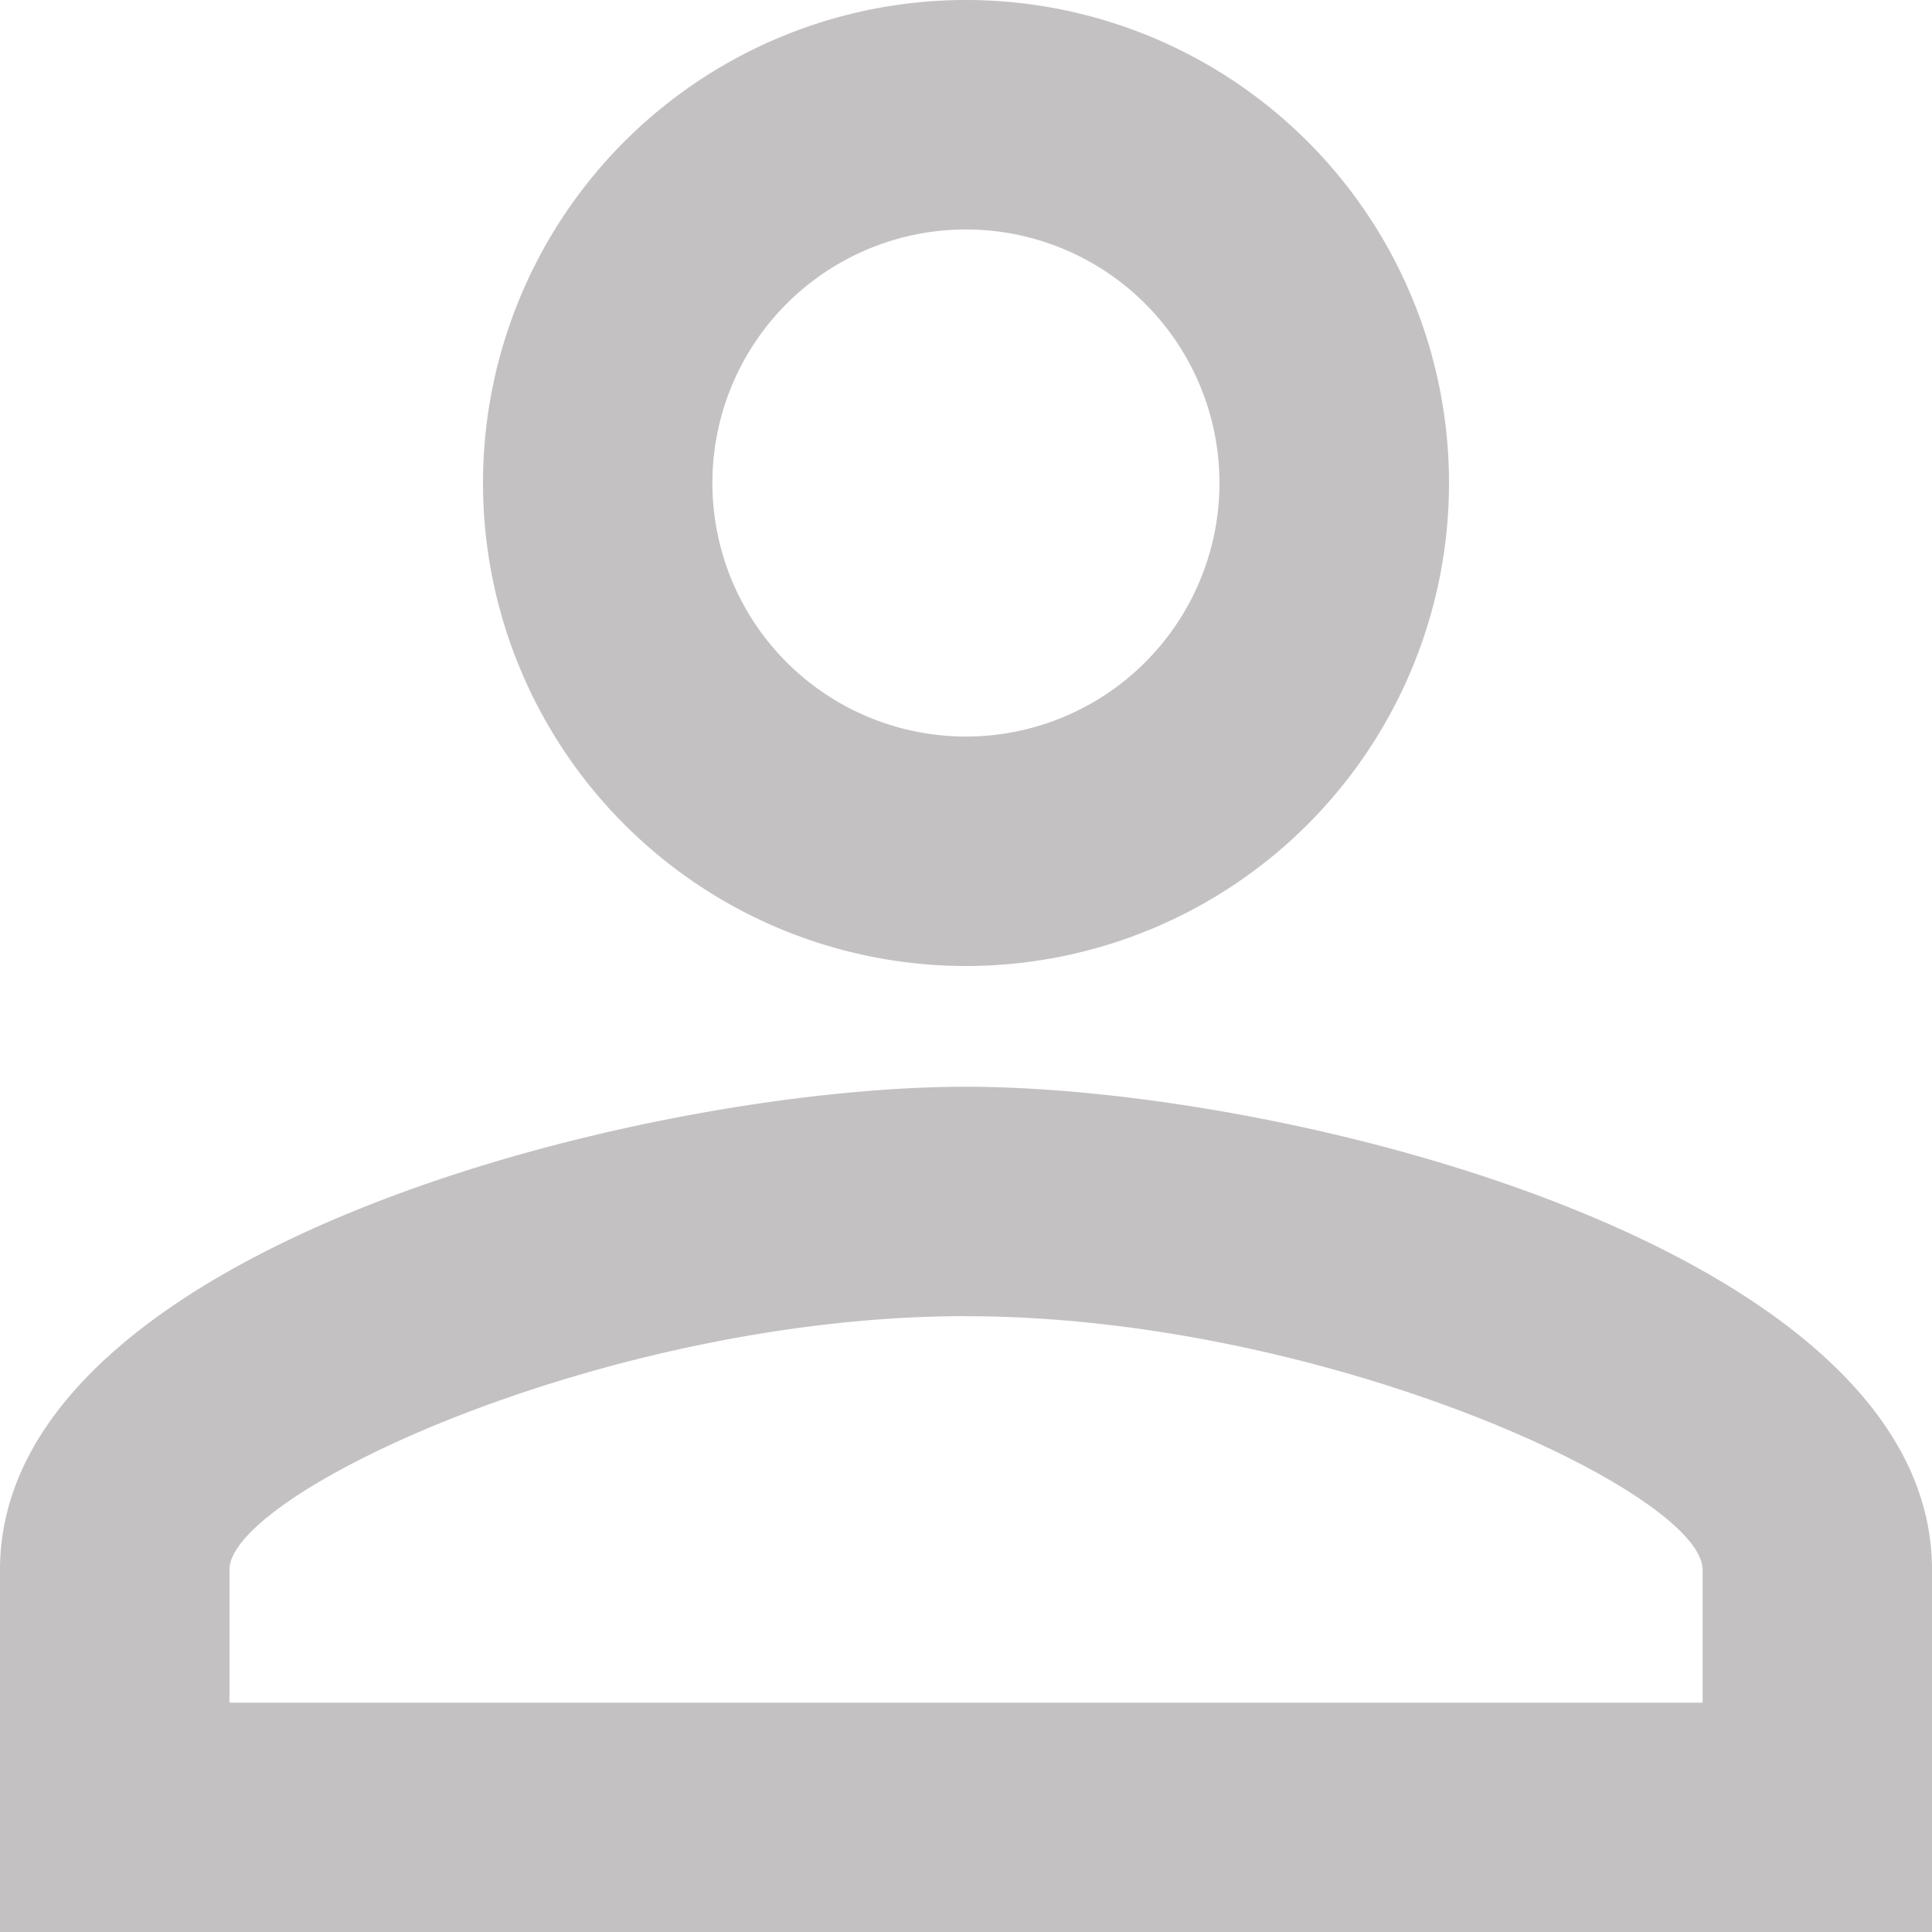
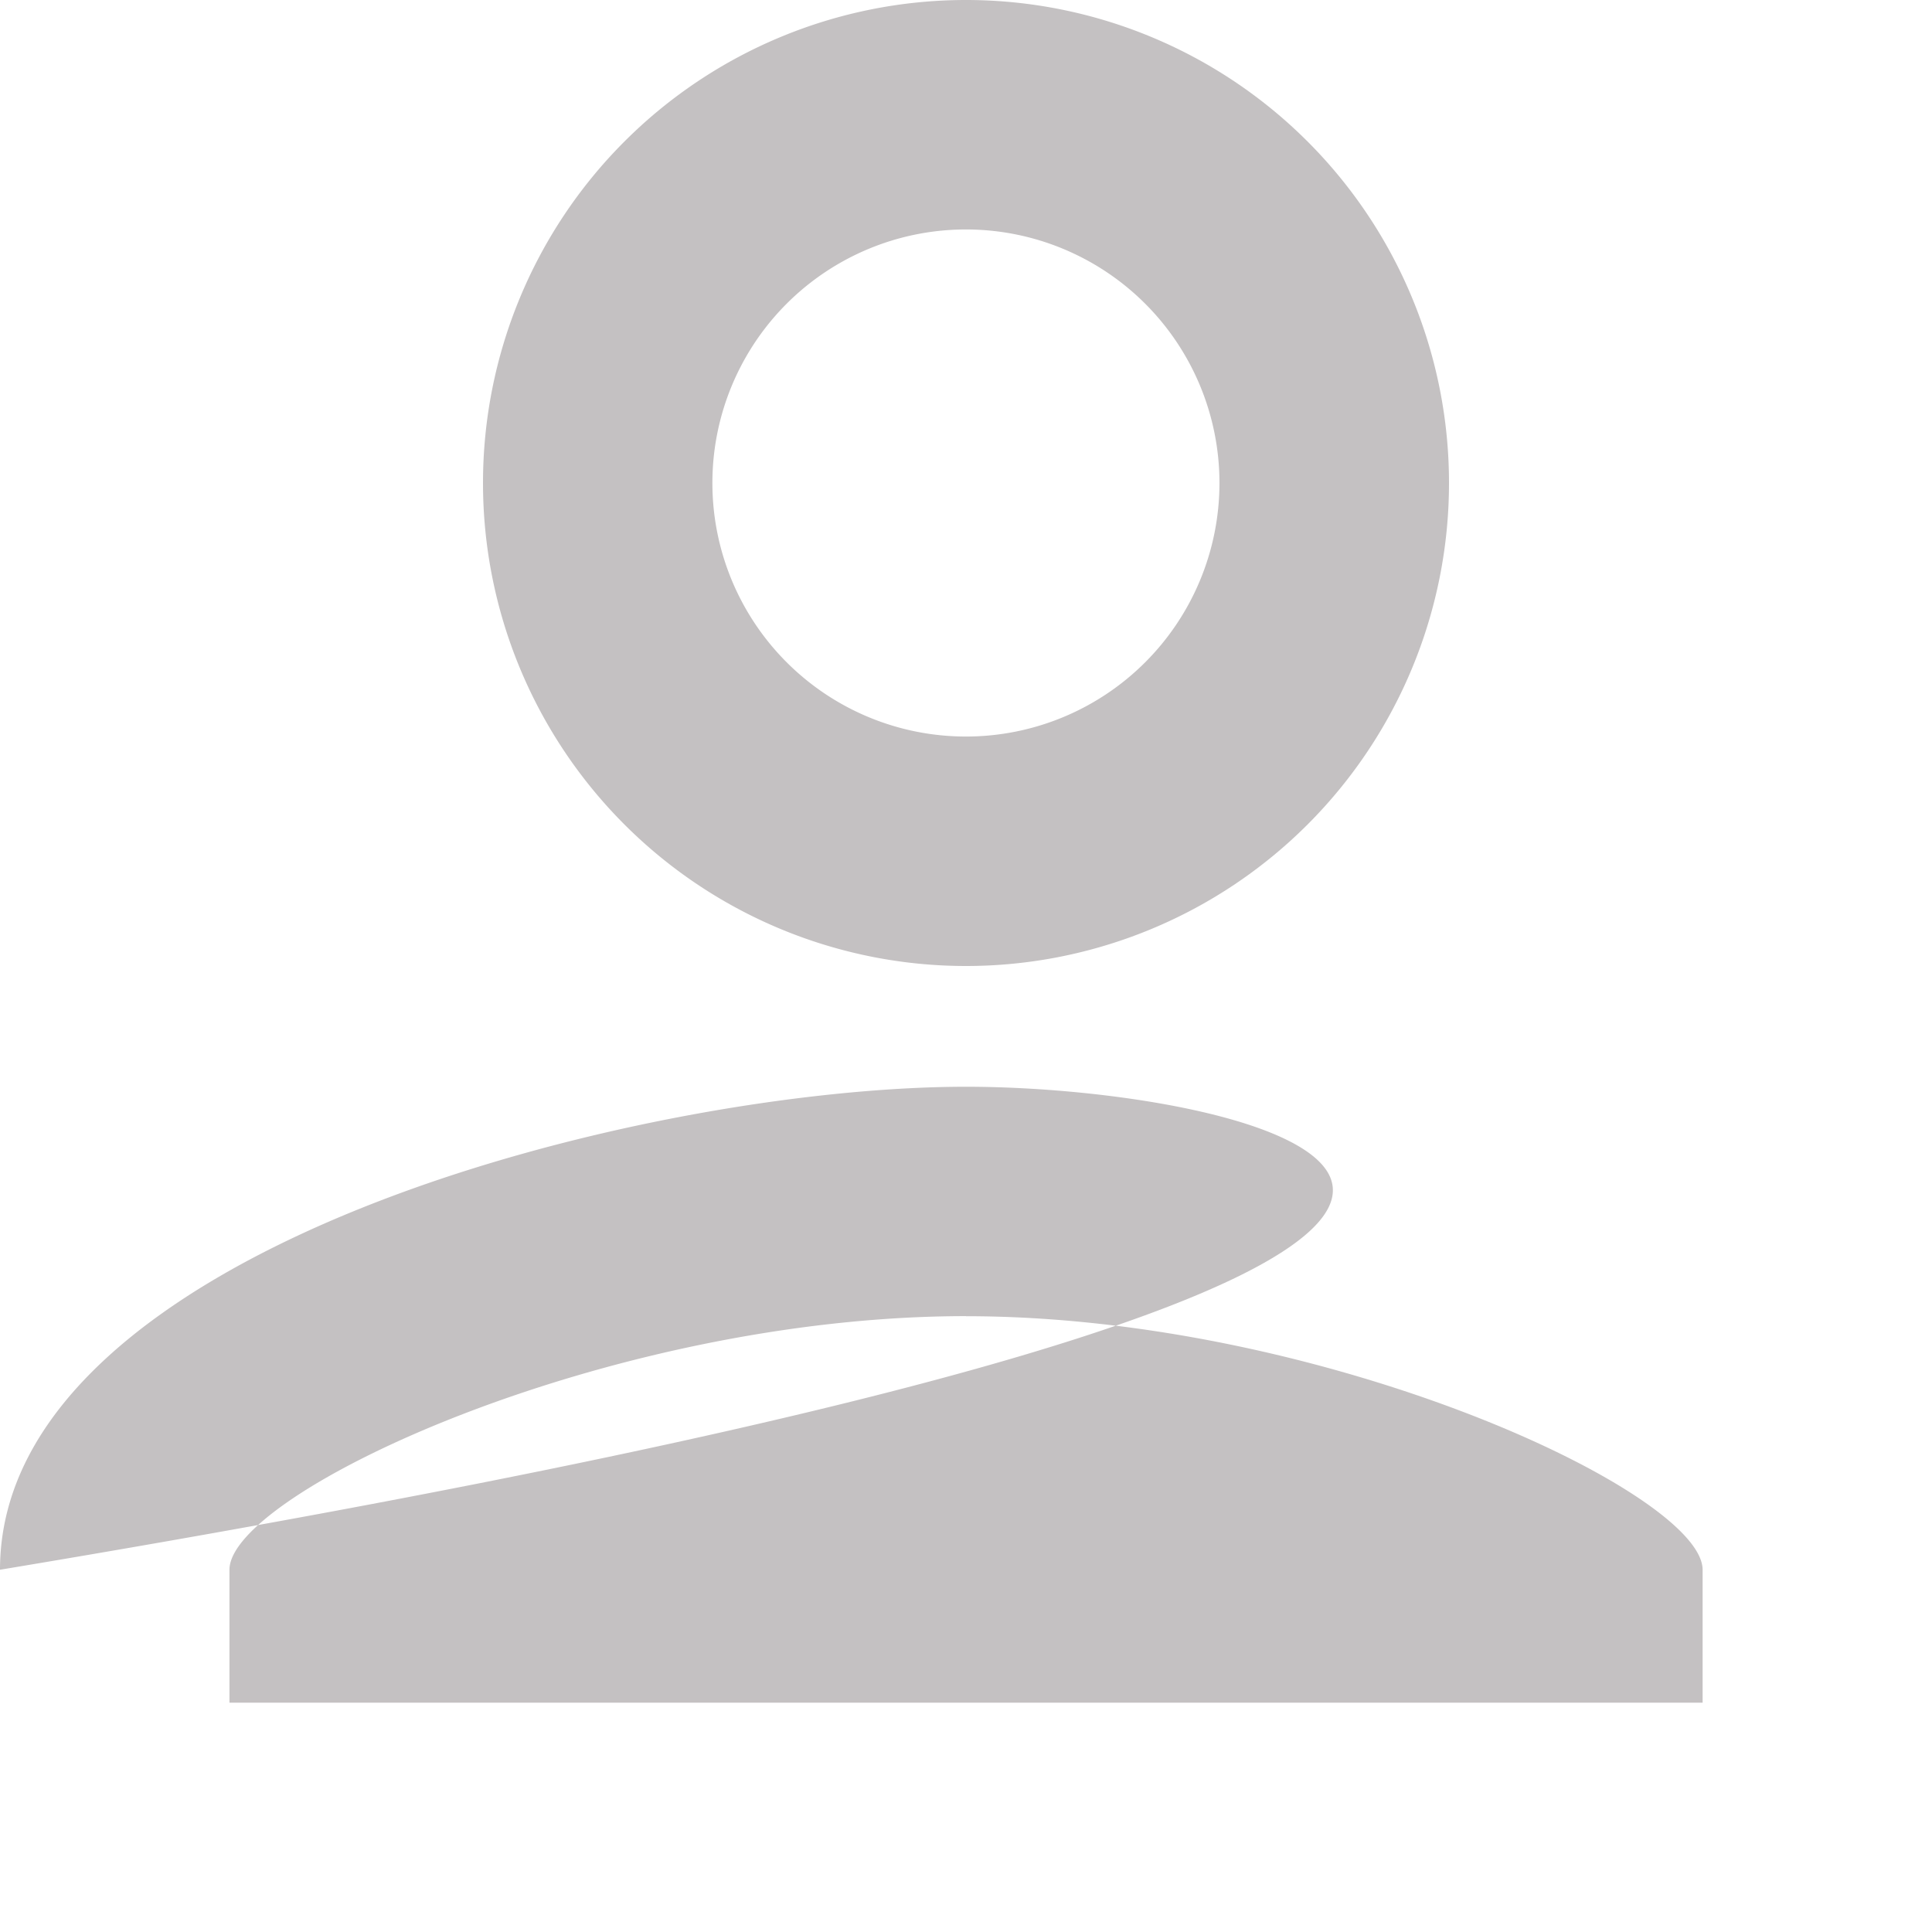
<svg xmlns="http://www.w3.org/2000/svg" width="26" height="26" viewBox="0 0 26 26">
  <defs>
    <style>.a{fill:#c4c1c2;}</style>
  </defs>
-   <path class="a" d="M17,7.088A3.412,3.412,0,1,1,13.587,10.5,3.412,3.412,0,0,1,17,7.088m0,14.625c4.826,0,9.913,2.373,9.913,3.413v1.788H7.088V25.125c0-1.04,5.086-3.413,9.912-3.413M17,4a6.5,6.5,0,1,0,6.5,6.5A6.5,6.5,0,0,0,17,4Zm0,14.625c-4.339,0-13,2.177-13,6.5V30H30V25.125C30,20.8,21.339,18.625,17,18.625Z" transform="translate(-4 -4)" />
+   <path class="a" d="M17,7.088A3.412,3.412,0,1,1,13.587,10.5,3.412,3.412,0,0,1,17,7.088m0,14.625c4.826,0,9.913,2.373,9.913,3.413v1.788H7.088V25.125c0-1.04,5.086-3.413,9.912-3.413M17,4a6.5,6.5,0,1,0,6.5,6.5A6.5,6.5,0,0,0,17,4Zm0,14.625c-4.339,0-13,2.177-13,6.5V30V25.125C30,20.8,21.339,18.625,17,18.625Z" transform="translate(-4 -4)" />
</svg>